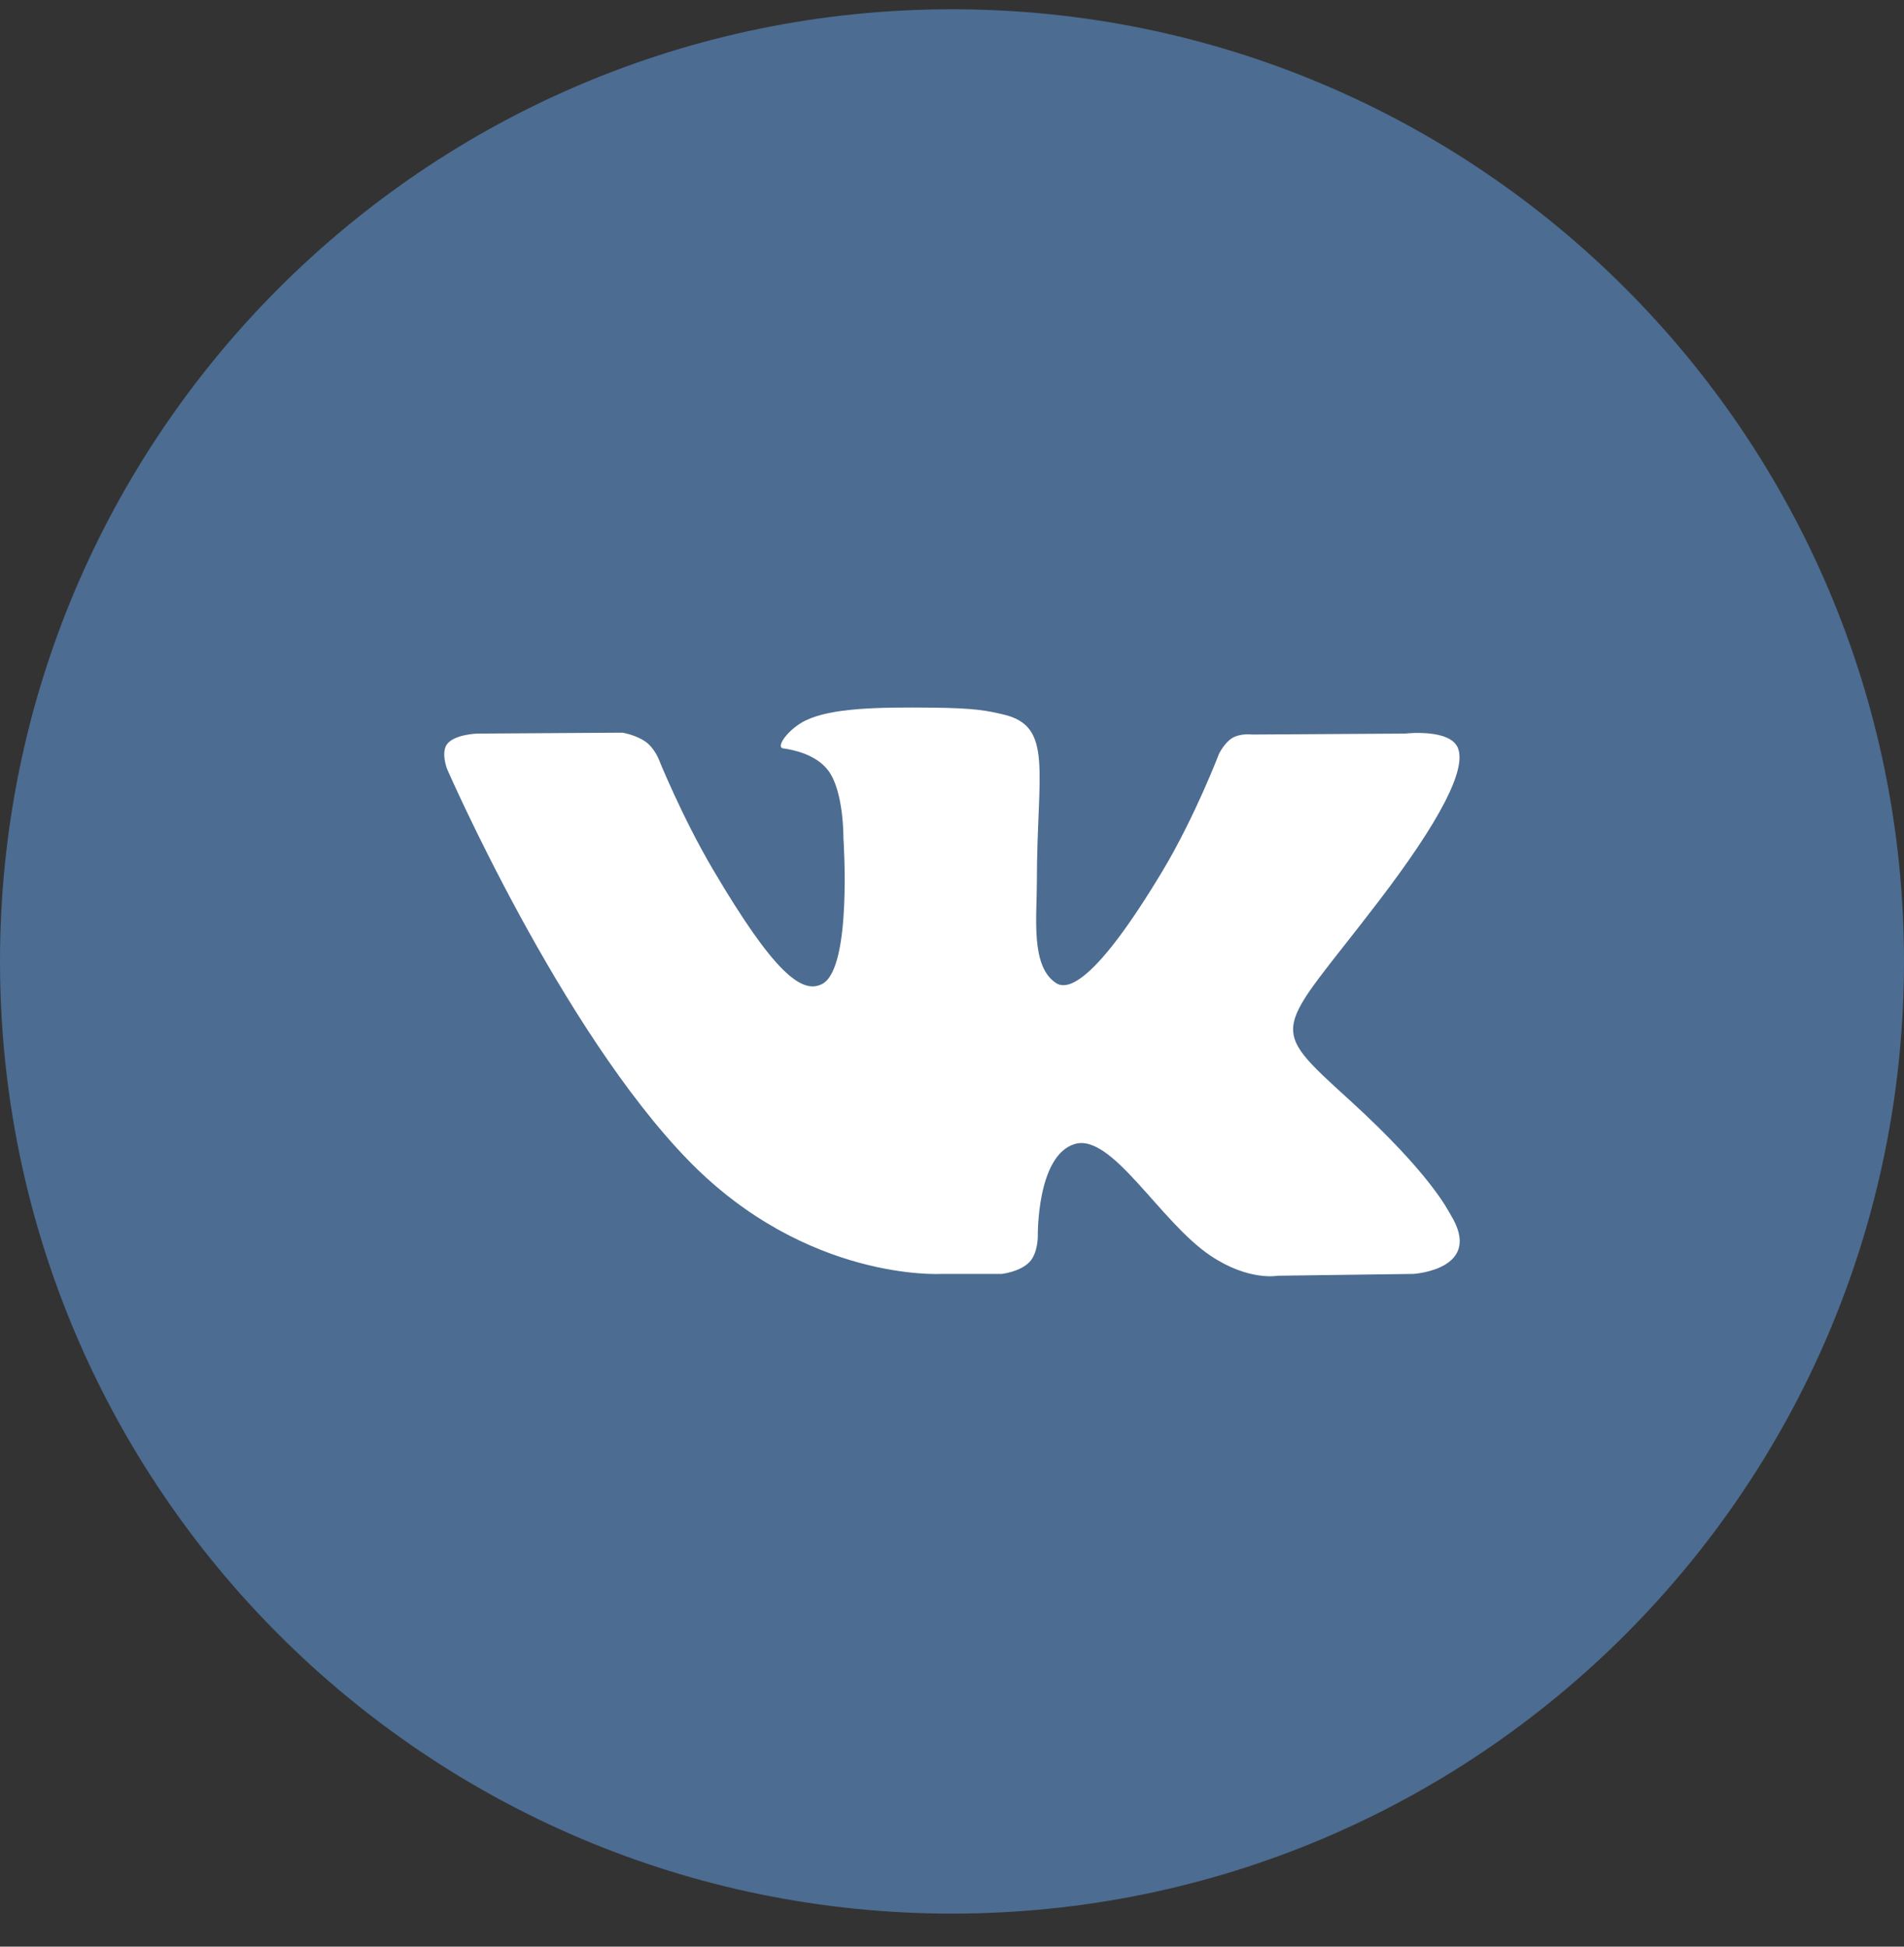
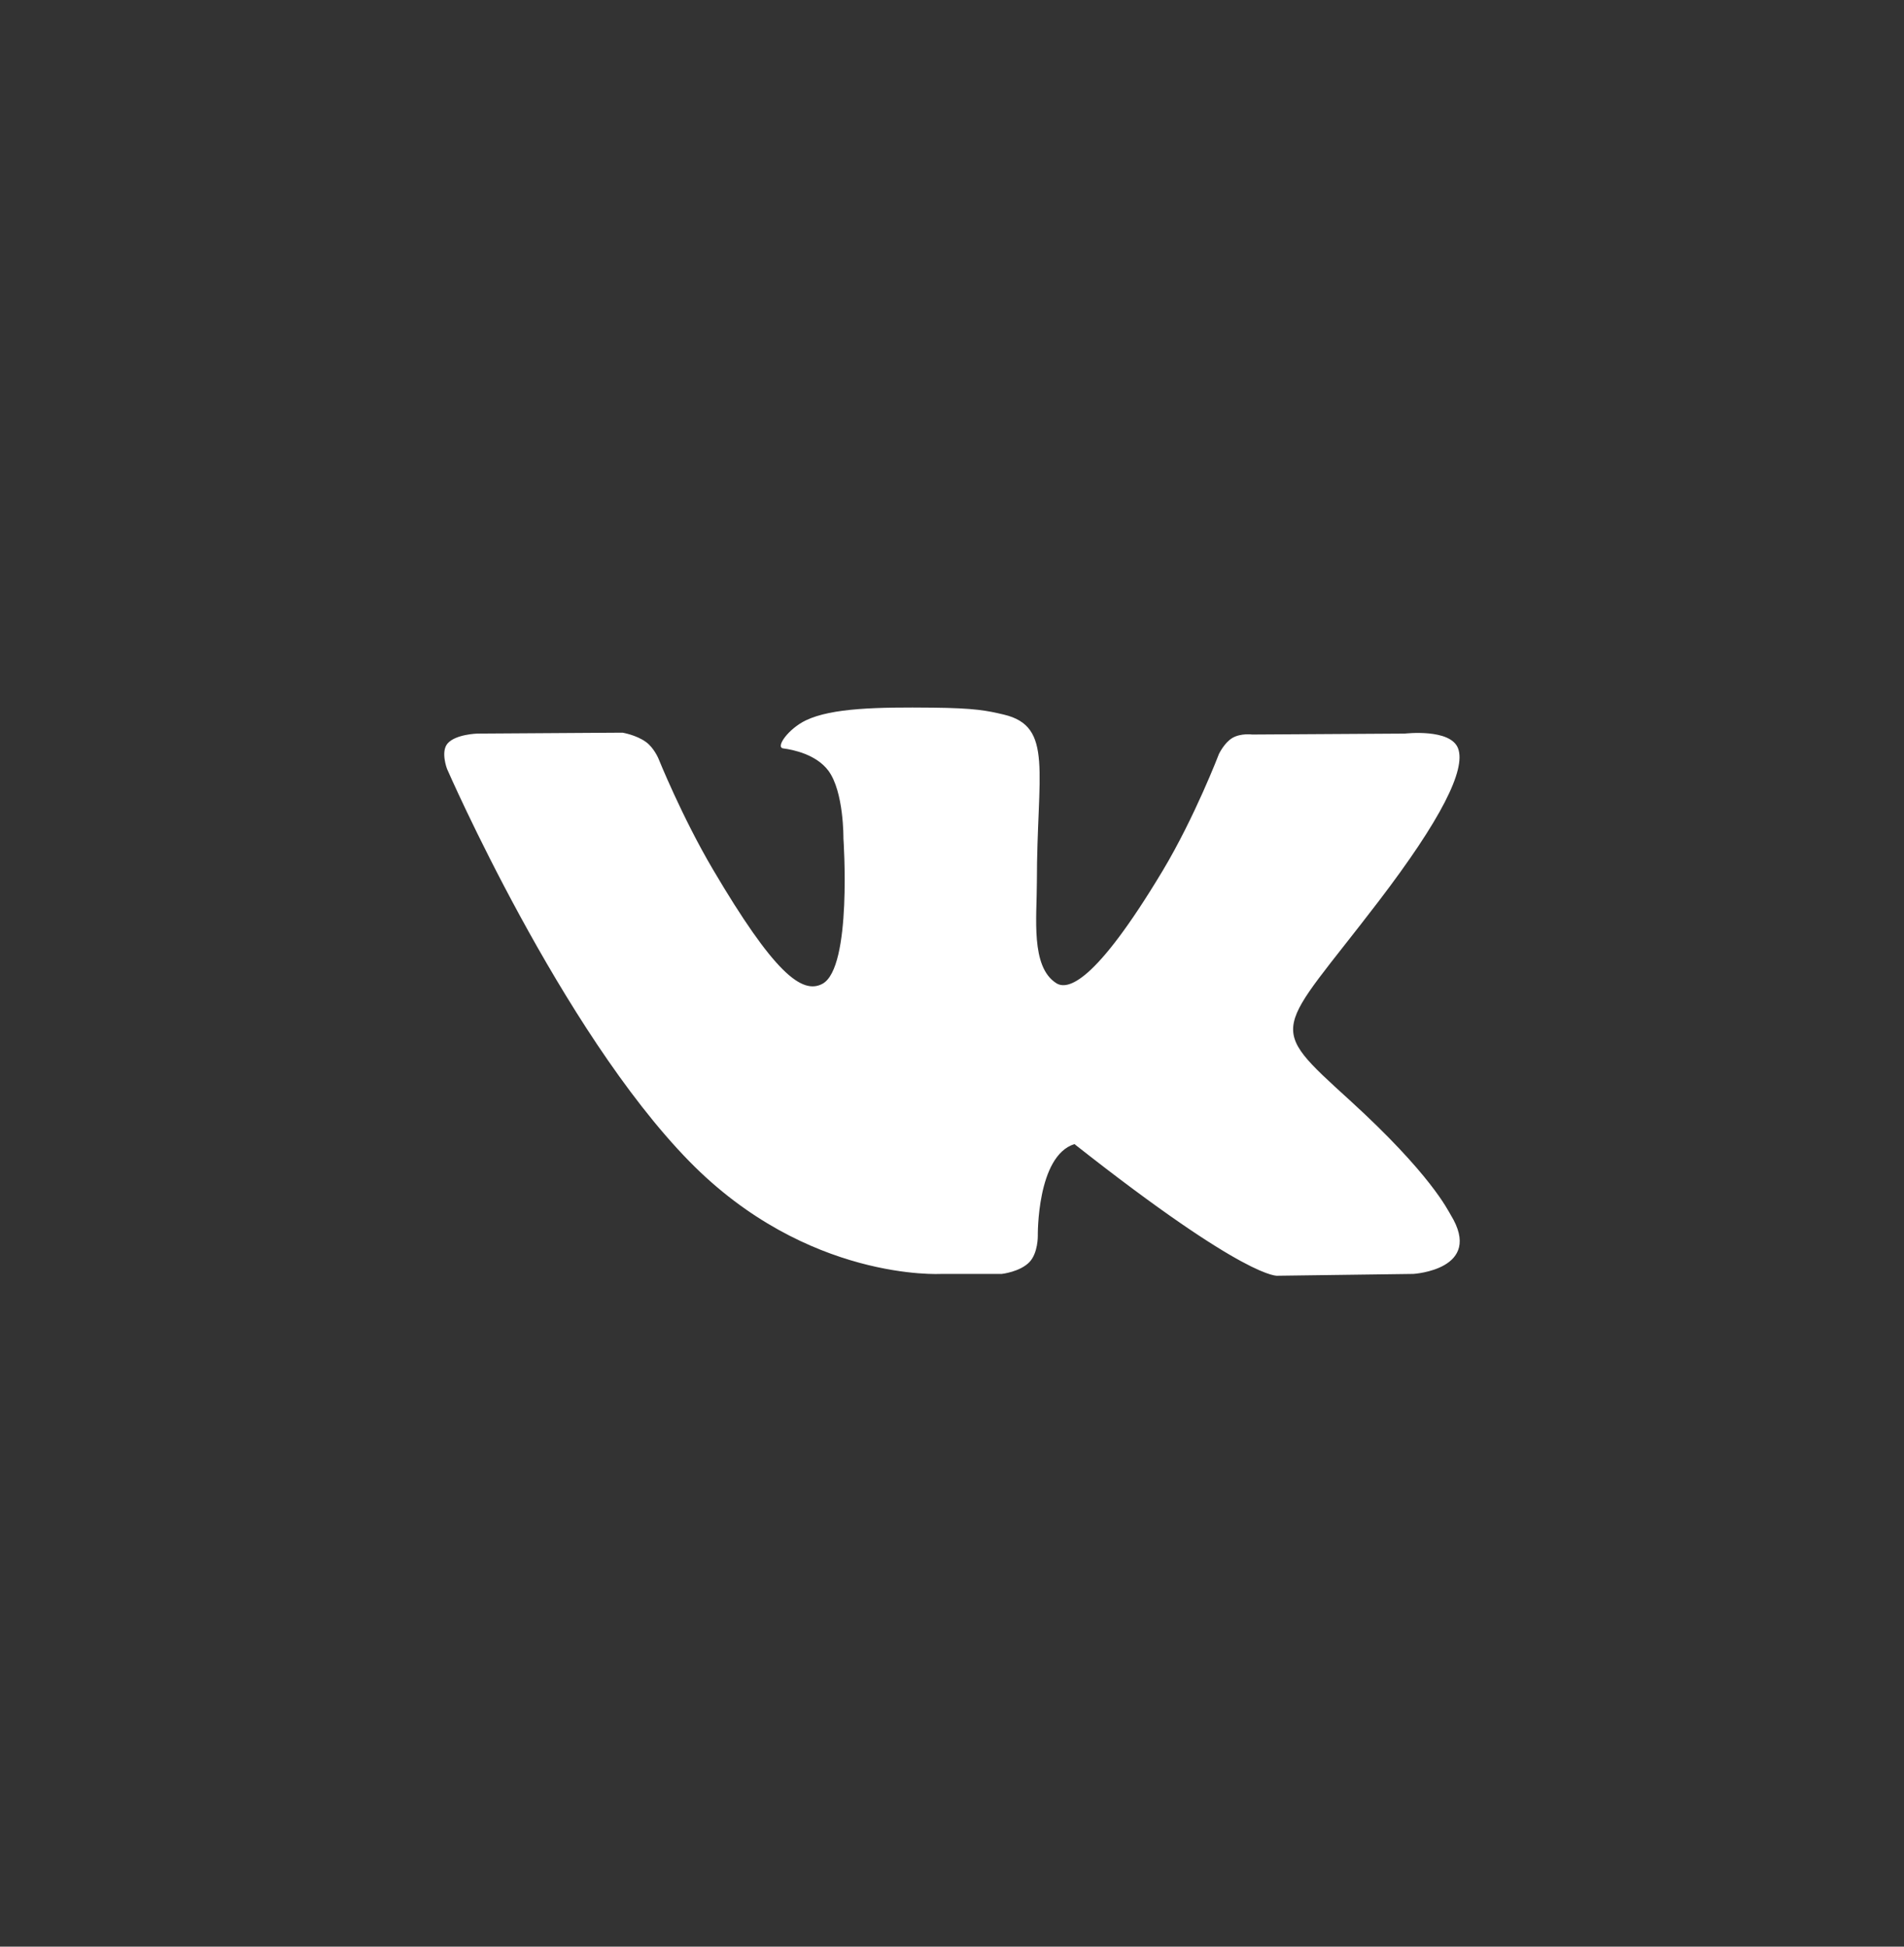
<svg xmlns="http://www.w3.org/2000/svg" width="45" height="46" viewBox="0 0 45 46" fill="none">
  <rect x="0" y="0" width="45" height="46" fill="#333333" stroke="none" />
-   <path fill-rule="evenodd" clip-rule="evenodd" d="M0 22.719C0 10.292 10.074 0.219 22.5 0.219C34.926 0.219 45 10.292 45 22.719C45 35.145 34.926 45.219 22.5 45.219C10.074 45.219 0 35.145 0 22.719Z" fill="#4C6C91" />
-   <path fill-rule="evenodd" clip-rule="evenodd" d="M23.677 30.103C23.677 30.103 24.11 30.055 24.332 29.821C24.535 29.607 24.528 29.203 24.528 29.203C24.528 29.203 24.501 27.314 25.394 27.035C26.275 26.761 27.405 28.862 28.605 29.669C29.511 30.28 30.199 30.146 30.199 30.146L33.405 30.103C33.405 30.103 35.081 30.001 34.286 28.707C34.22 28.601 33.822 27.75 31.903 26.001C29.892 24.17 30.163 24.466 32.583 21.298C34.057 19.369 34.647 18.192 34.462 17.688C34.287 17.207 33.203 17.335 33.203 17.335L29.594 17.357C29.594 17.357 29.327 17.321 29.128 17.437C28.935 17.551 28.809 17.817 28.809 17.817C28.809 17.817 28.238 19.31 27.477 20.579C25.87 23.257 25.228 23.399 24.965 23.233C24.353 22.845 24.506 21.675 24.506 20.844C24.506 18.248 24.907 17.166 23.725 16.886C23.333 16.793 23.044 16.732 22.041 16.722C20.753 16.709 19.664 16.726 19.046 17.022C18.635 17.219 18.318 17.66 18.512 17.685C18.75 17.716 19.29 17.828 19.577 18.21C19.947 18.705 19.934 19.813 19.934 19.813C19.934 19.813 20.146 22.869 19.437 23.248C18.951 23.508 18.284 22.977 16.851 20.547C16.117 19.303 15.563 17.927 15.563 17.927C15.563 17.927 15.457 17.67 15.265 17.532C15.034 17.365 14.711 17.313 14.711 17.313L11.282 17.335C11.282 17.335 10.767 17.349 10.578 17.569C10.41 17.763 10.565 18.168 10.565 18.168C10.565 18.168 13.25 24.333 16.29 27.441C19.078 30.289 22.243 30.103 22.243 30.103H23.677Z" fill="white" />
+   <path fill-rule="evenodd" clip-rule="evenodd" d="M23.677 30.103C23.677 30.103 24.11 30.055 24.332 29.821C24.535 29.607 24.528 29.203 24.528 29.203C24.528 29.203 24.501 27.314 25.394 27.035C29.511 30.28 30.199 30.146 30.199 30.146L33.405 30.103C33.405 30.103 35.081 30.001 34.286 28.707C34.22 28.601 33.822 27.75 31.903 26.001C29.892 24.17 30.163 24.466 32.583 21.298C34.057 19.369 34.647 18.192 34.462 17.688C34.287 17.207 33.203 17.335 33.203 17.335L29.594 17.357C29.594 17.357 29.327 17.321 29.128 17.437C28.935 17.551 28.809 17.817 28.809 17.817C28.809 17.817 28.238 19.31 27.477 20.579C25.87 23.257 25.228 23.399 24.965 23.233C24.353 22.845 24.506 21.675 24.506 20.844C24.506 18.248 24.907 17.166 23.725 16.886C23.333 16.793 23.044 16.732 22.041 16.722C20.753 16.709 19.664 16.726 19.046 17.022C18.635 17.219 18.318 17.66 18.512 17.685C18.75 17.716 19.29 17.828 19.577 18.21C19.947 18.705 19.934 19.813 19.934 19.813C19.934 19.813 20.146 22.869 19.437 23.248C18.951 23.508 18.284 22.977 16.851 20.547C16.117 19.303 15.563 17.927 15.563 17.927C15.563 17.927 15.457 17.67 15.265 17.532C15.034 17.365 14.711 17.313 14.711 17.313L11.282 17.335C11.282 17.335 10.767 17.349 10.578 17.569C10.41 17.763 10.565 18.168 10.565 18.168C10.565 18.168 13.25 24.333 16.29 27.441C19.078 30.289 22.243 30.103 22.243 30.103H23.677Z" fill="white" />
</svg>